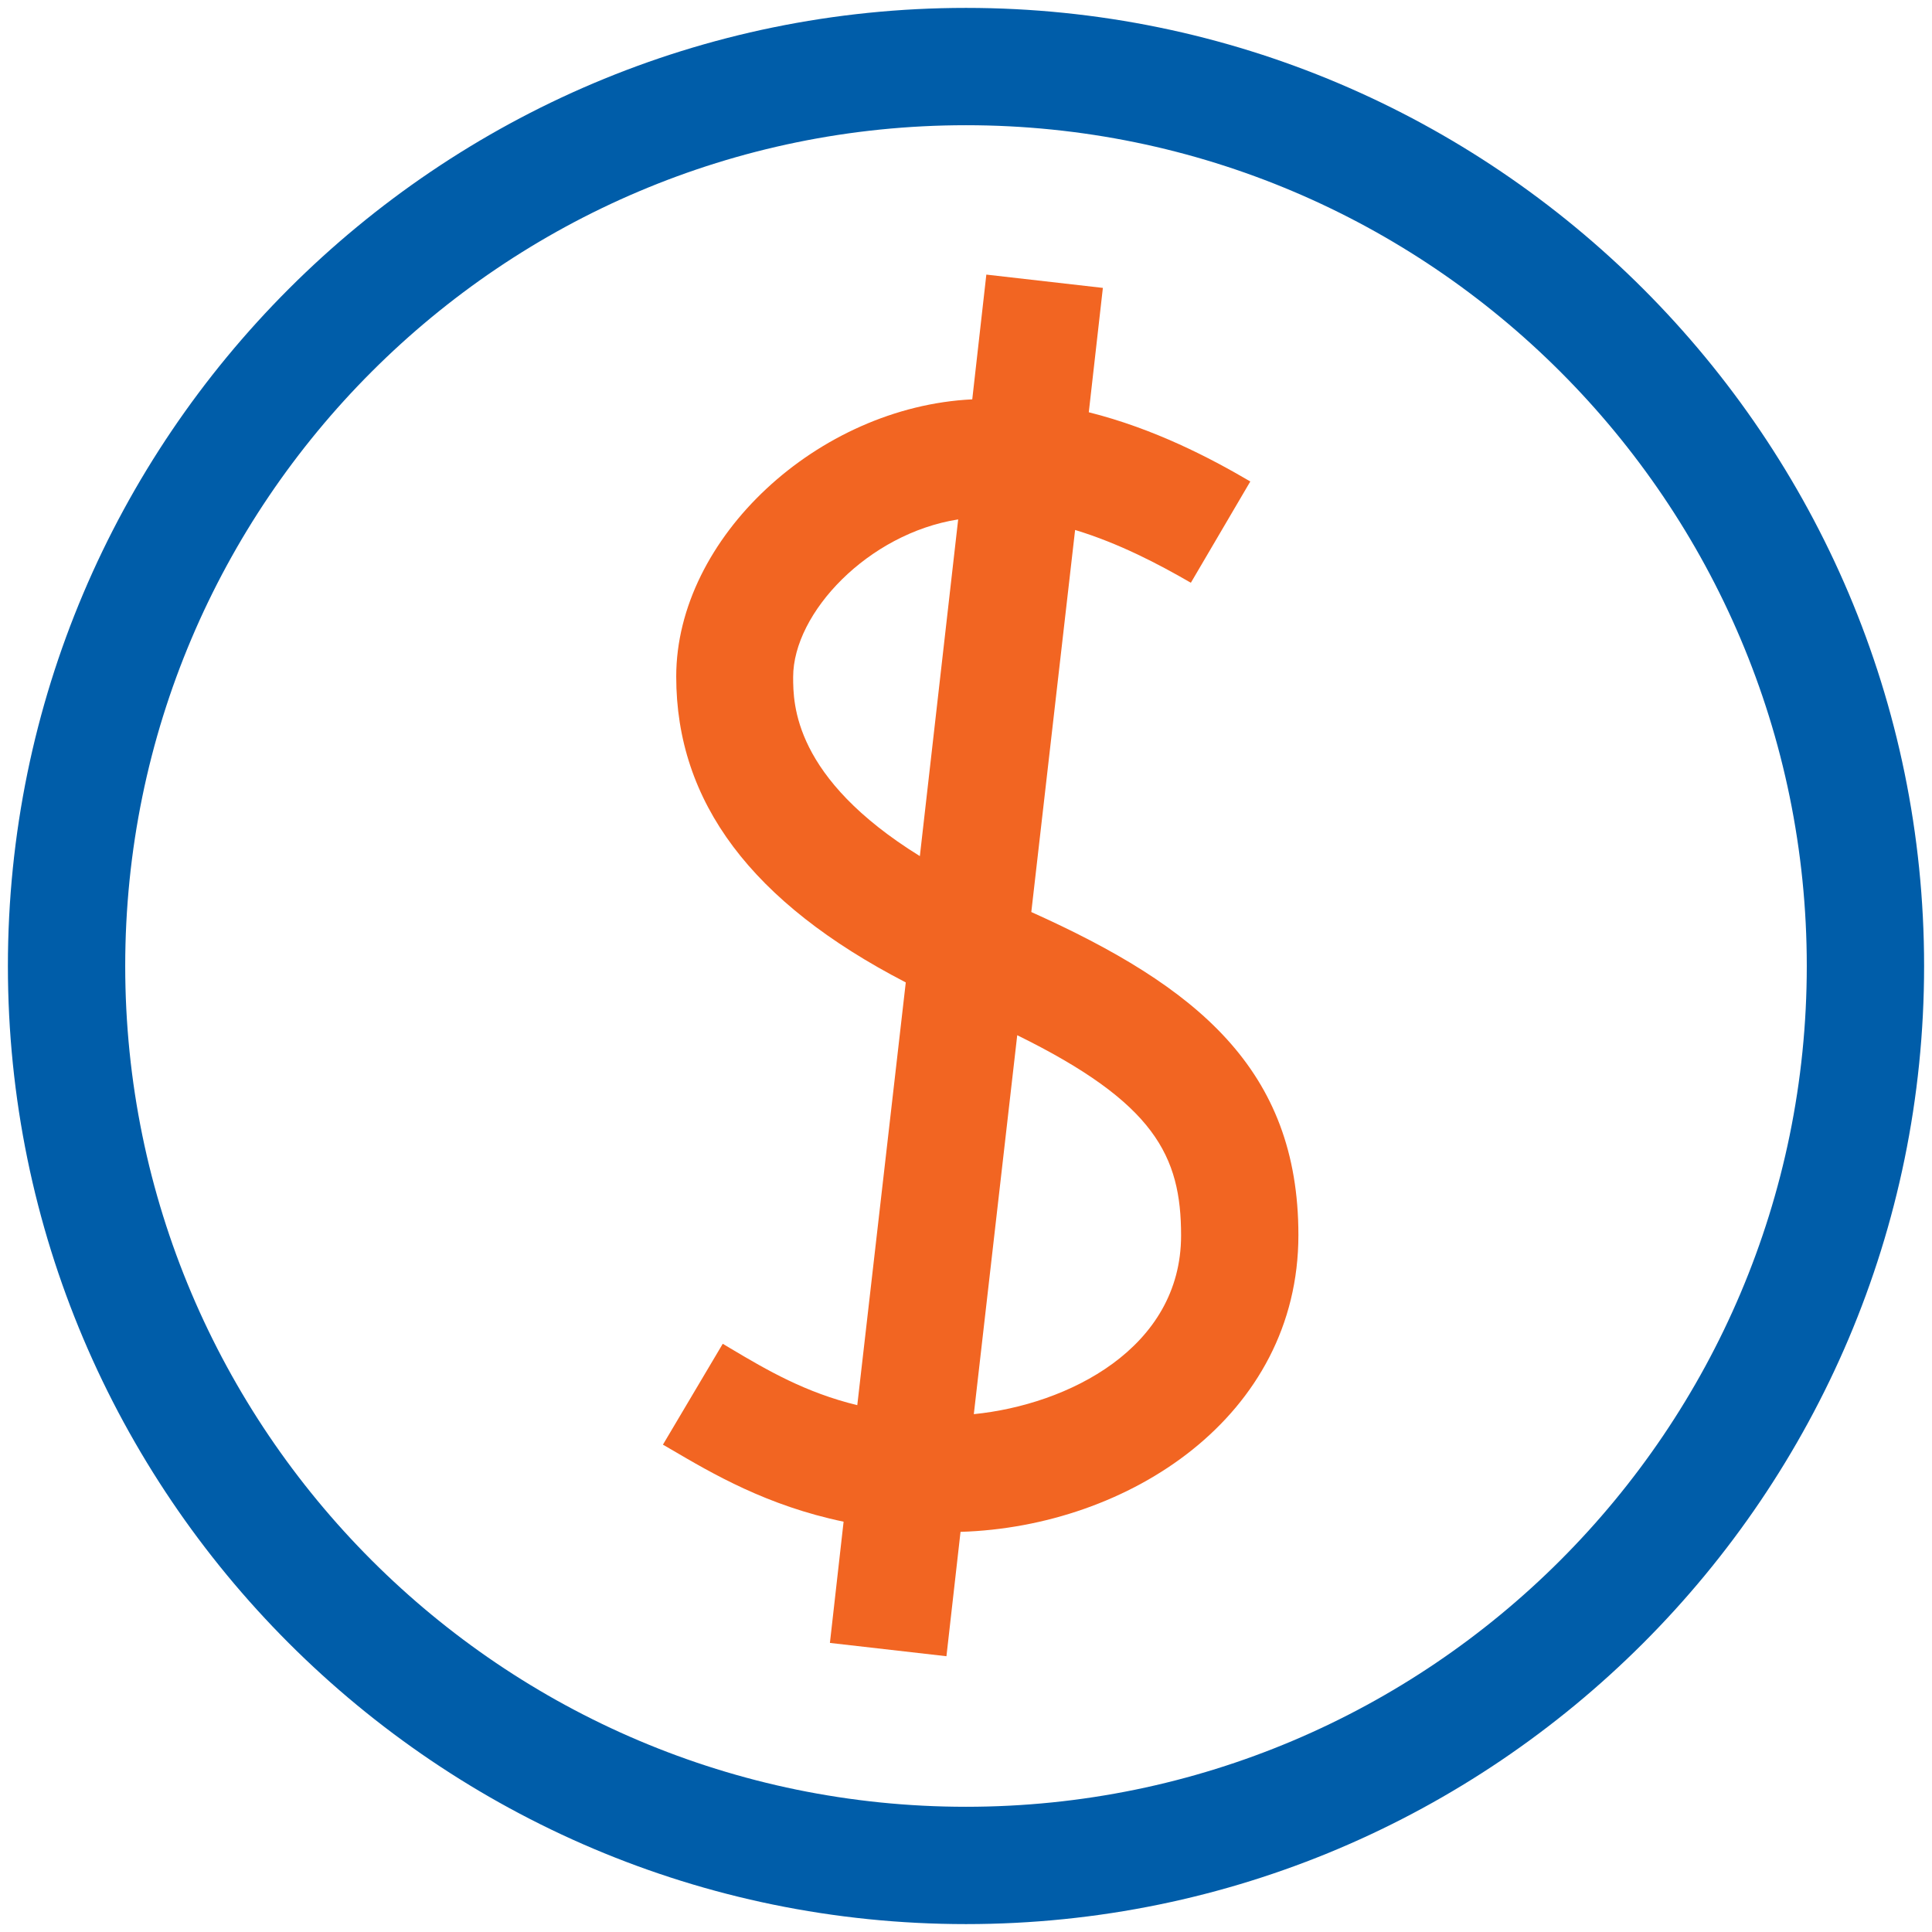
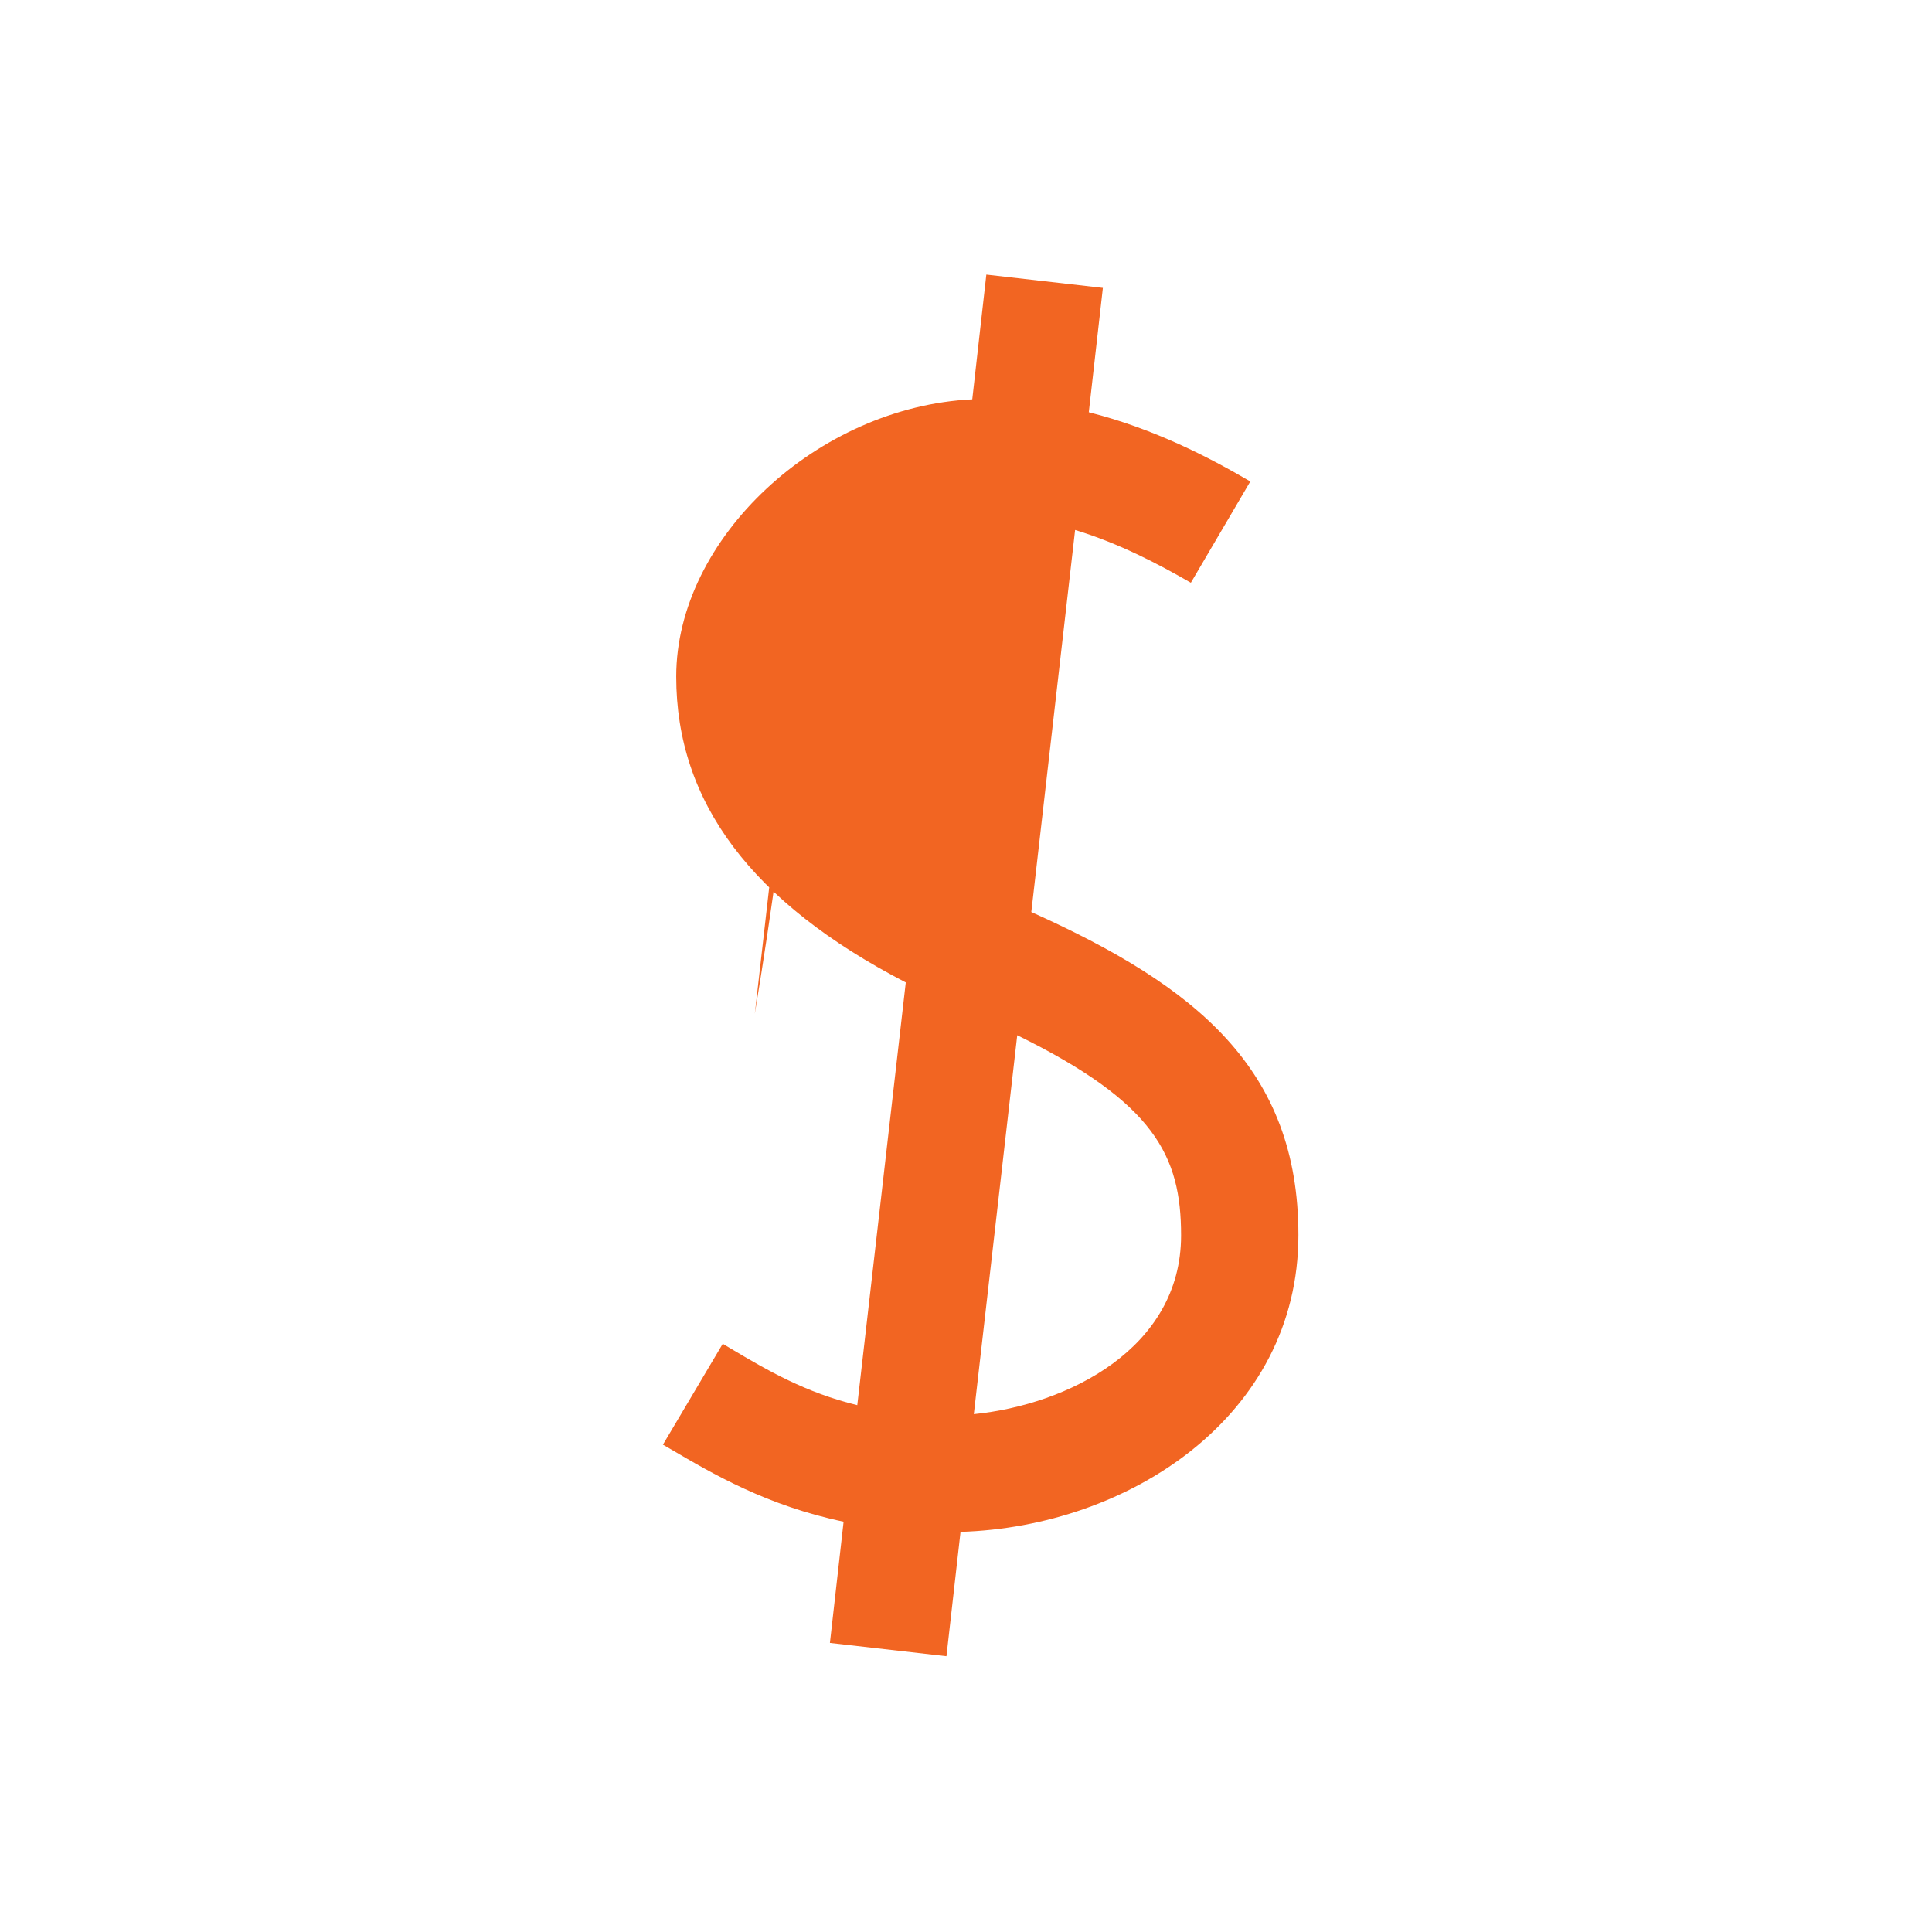
<svg xmlns="http://www.w3.org/2000/svg" version="1.1" id="Layer_1" x="0px" y="0px" viewBox="0 0 49.404 49.404" style="enable-background:new 0 0 49.404 49.404;" xml:space="preserve">
  <g id="Money_00000000908676949443101030000013941508560996997801_">
    <g>
-       <path style="fill:#005DA9;" d="M24.702,49.202c-13.51,0-24.5-10.99-24.5-24.5s10.99-24.5,24.5-24.5s24.5,10.99,24.5,24.5    S38.212,49.202,24.702,49.202z M24.702,3.202c-11.86,0-21.5,9.64-21.5,21.5s9.64,21.5,21.5,21.5s21.5-9.64,21.5-21.5    S36.562,3.202,24.702,3.202z" />
-     </g>
-     <path style="fill:#F26522;" d="M33.202,31.582c0-4.24-2.6-6.36-6.83-8.26l1.12-9.77c1.12,0.34,2.13,0.87,2.96,1.35l1.52-2.59   c-1.04-0.61-2.46-1.35-4.13-1.77l0.36-3.18l-2.98-0.34l-0.36,3.19c-3.94,0.19-7.57,3.54-7.57,7.09c0,3.21,1.93,5.78,5.87,7.82   l-1.24,10.81c-1.32-0.32-2.3-0.89-3.24-1.45l-0.2-0.12l-1.53,2.58l0.19,0.11c1.09,0.64,2.47,1.45,4.43,1.86l-0.35,3.1l2.98,0.34   l0.36-3.18C28.862,39.042,33.202,36.222,33.202,31.582z M20.282,17.312c0-1.64,1.92-3.67,4.22-4.03l-0.98,8.61   C20.292,19.892,20.282,18.002,20.282,17.312z M24.902,36.162l1.11-9.69c3.52,1.73,4.19,3.09,4.19,5.12   C30.202,34.482,27.302,35.922,24.902,36.162z" />
+       </g>
+     <path style="fill:#F26522;" d="M33.202,31.582c0-4.24-2.6-6.36-6.83-8.26l1.12-9.77c1.12,0.34,2.13,0.87,2.96,1.35l1.52-2.59   c-1.04-0.61-2.46-1.35-4.13-1.77l0.36-3.18l-2.98-0.34l-0.36,3.19c-3.94,0.19-7.57,3.54-7.57,7.09c0,3.21,1.93,5.78,5.87,7.82   l-1.24,10.81c-1.32-0.32-2.3-0.89-3.24-1.45l-0.2-0.12l-1.53,2.58l0.19,0.11c1.09,0.64,2.47,1.45,4.43,1.86l-0.35,3.1l2.98,0.34   l0.36-3.18C28.862,39.042,33.202,36.222,33.202,31.582z M20.282,17.312l-0.98,8.61   C20.292,19.892,20.282,18.002,20.282,17.312z M24.902,36.162l1.11-9.69c3.52,1.73,4.19,3.09,4.19,5.12   C30.202,34.482,27.302,35.922,24.902,36.162z" />
  </g>
</svg>